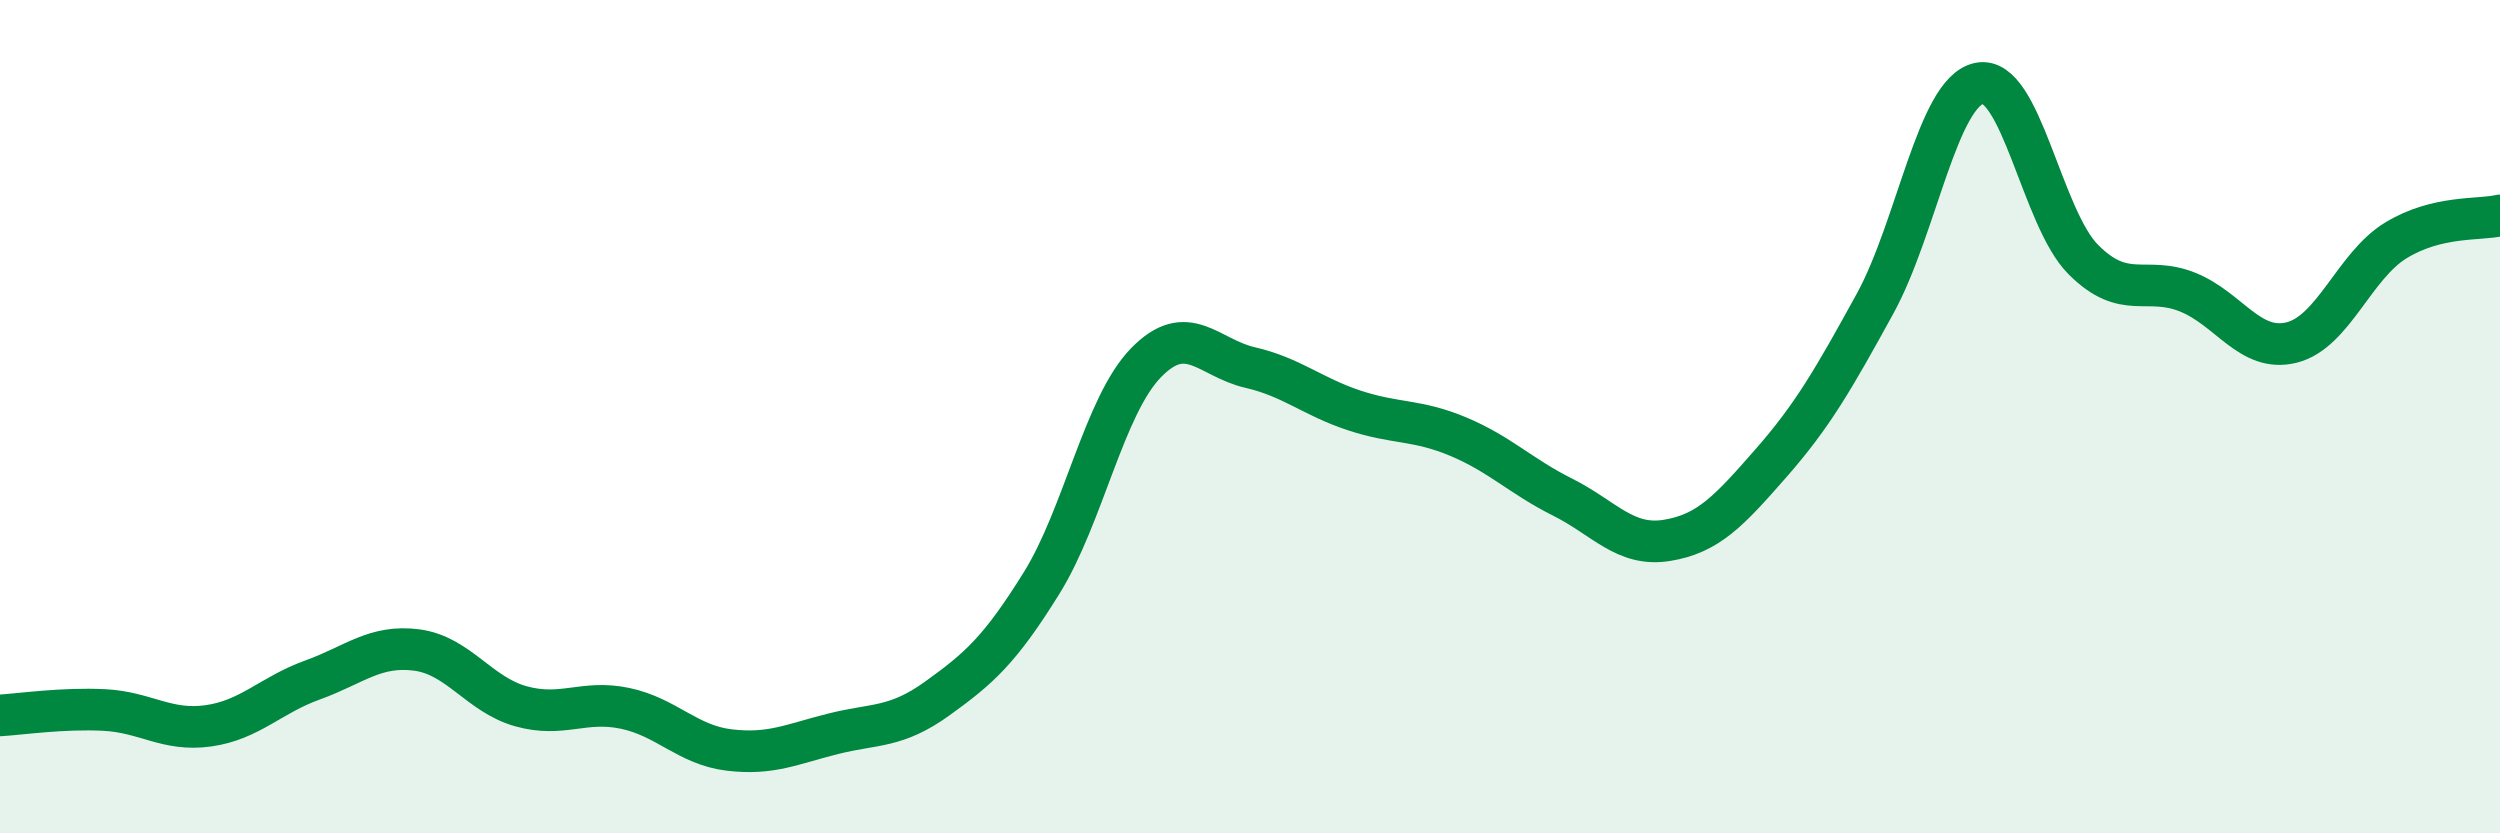
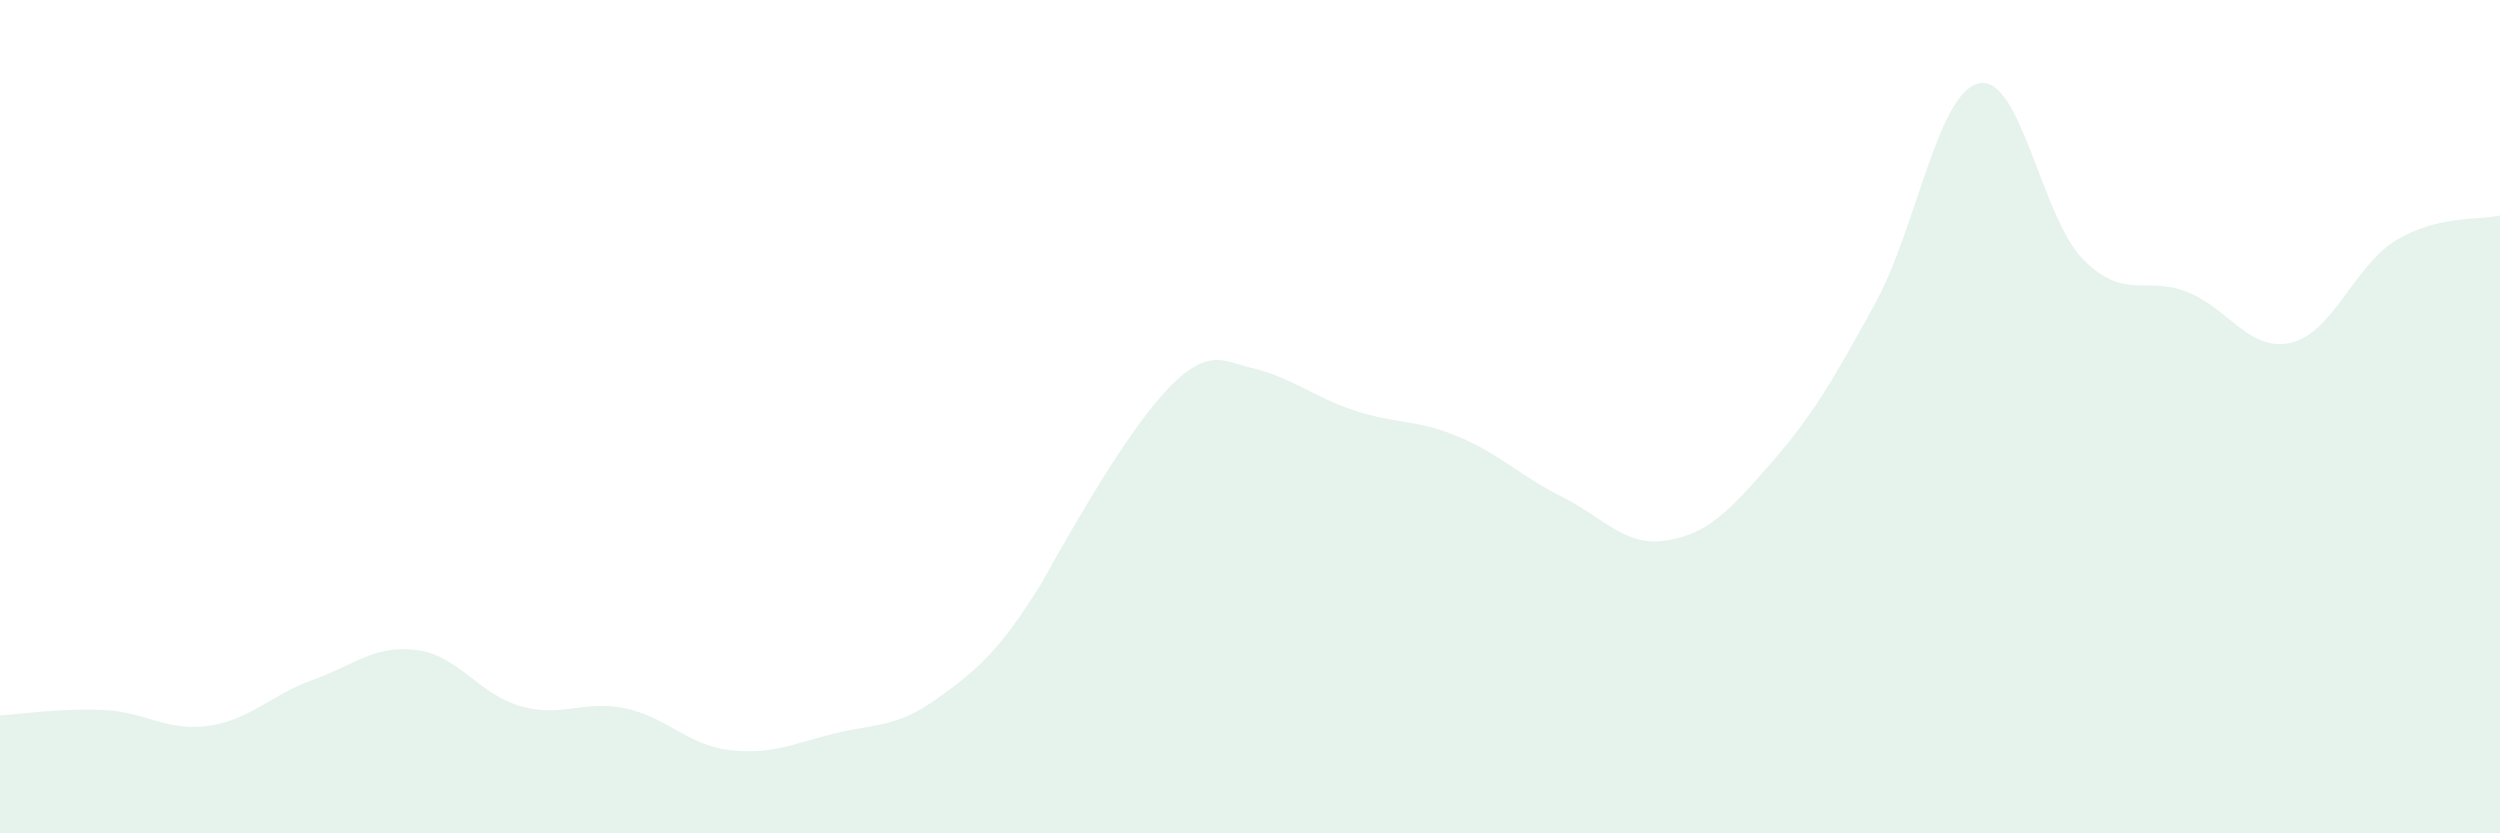
<svg xmlns="http://www.w3.org/2000/svg" width="60" height="20" viewBox="0 0 60 20">
-   <path d="M 0,17.17 C 0.5,17.14 1.5,16.99 2.5,17.04 C 3.5,17.09 4,17.56 5,17.42 C 6,17.28 6.5,16.68 7.5,16.32 C 8.5,15.96 9,15.47 10,15.6 C 11,15.73 11.5,16.67 12.5,16.95 C 13.5,17.23 14,16.79 15,17 C 16,17.21 16.5,17.88 17.5,18 C 18.5,18.12 19,17.86 20,17.61 C 21,17.36 21.5,17.48 22.5,16.76 C 23.5,16.04 24,15.6 25,13.99 C 26,12.38 26.5,9.74 27.5,8.71 C 28.5,7.68 29,8.59 30,8.82 C 31,9.05 31.5,9.52 32.5,9.85 C 33.5,10.18 34,10.06 35,10.48 C 36,10.9 36.5,11.43 37.5,11.93 C 38.5,12.43 39,13.13 40,12.97 C 41,12.81 41.5,12.26 42.5,11.12 C 43.5,9.98 44,9.11 45,7.29 C 46,5.47 46.5,2.21 47.5,2 C 48.5,1.79 49,5.23 50,6.23 C 51,7.23 51.5,6.61 52.5,7.01 C 53.5,7.41 54,8.47 55,8.22 C 56,7.97 56.5,6.38 57.5,5.77 C 58.5,5.16 59.5,5.29 60,5.17L60 20L0 20Z" fill="#008740" opacity="0.1" stroke-linecap="round" stroke-linejoin="round" />
-   <path d="M 0,17.17 C 0.5,17.14 1.5,16.99 2.5,17.04 C 3.5,17.09 4,17.56 5,17.42 C 6,17.28 6.5,16.68 7.5,16.32 C 8.5,15.96 9,15.47 10,15.6 C 11,15.73 11.5,16.67 12.5,16.95 C 13.5,17.23 14,16.79 15,17 C 16,17.21 16.5,17.88 17.5,18 C 18.5,18.12 19,17.86 20,17.61 C 21,17.36 21.5,17.48 22.5,16.76 C 23.5,16.04 24,15.6 25,13.99 C 26,12.38 26.5,9.74 27.5,8.71 C 28.5,7.68 29,8.59 30,8.82 C 31,9.05 31.5,9.52 32.5,9.85 C 33.5,10.18 34,10.06 35,10.48 C 36,10.9 36.5,11.43 37.5,11.93 C 38.5,12.43 39,13.13 40,12.97 C 41,12.81 41.5,12.26 42.5,11.12 C 43.5,9.98 44,9.11 45,7.29 C 46,5.47 46.5,2.21 47.5,2 C 48.5,1.79 49,5.23 50,6.23 C 51,7.23 51.5,6.61 52.5,7.01 C 53.5,7.41 54,8.47 55,8.22 C 56,7.97 56.5,6.38 57.5,5.77 C 58.5,5.16 59.5,5.29 60,5.17" stroke="#008740" stroke-width="1" fill="none" stroke-linecap="round" stroke-linejoin="round" />
+   <path d="M 0,17.17 C 0.5,17.14 1.5,16.99 2.5,17.04 C 3.5,17.09 4,17.56 5,17.42 C 6,17.28 6.5,16.68 7.5,16.32 C 8.5,15.96 9,15.47 10,15.6 C 11,15.73 11.5,16.67 12.5,16.95 C 13.5,17.23 14,16.79 15,17 C 16,17.21 16.5,17.88 17.5,18 C 18.5,18.12 19,17.86 20,17.61 C 21,17.36 21.5,17.48 22.5,16.76 C 23.5,16.04 24,15.6 25,13.99 C 28.5,7.68 29,8.59 30,8.82 C 31,9.05 31.5,9.52 32.5,9.85 C 33.5,10.18 34,10.06 35,10.48 C 36,10.9 36.5,11.43 37.5,11.93 C 38.5,12.43 39,13.13 40,12.97 C 41,12.81 41.5,12.26 42.5,11.12 C 43.5,9.98 44,9.11 45,7.29 C 46,5.47 46.5,2.21 47.5,2 C 48.5,1.79 49,5.23 50,6.23 C 51,7.23 51.5,6.61 52.5,7.01 C 53.5,7.41 54,8.47 55,8.22 C 56,7.97 56.5,6.38 57.5,5.77 C 58.5,5.16 59.5,5.29 60,5.17L60 20L0 20Z" fill="#008740" opacity="0.1" stroke-linecap="round" stroke-linejoin="round" />
</svg>